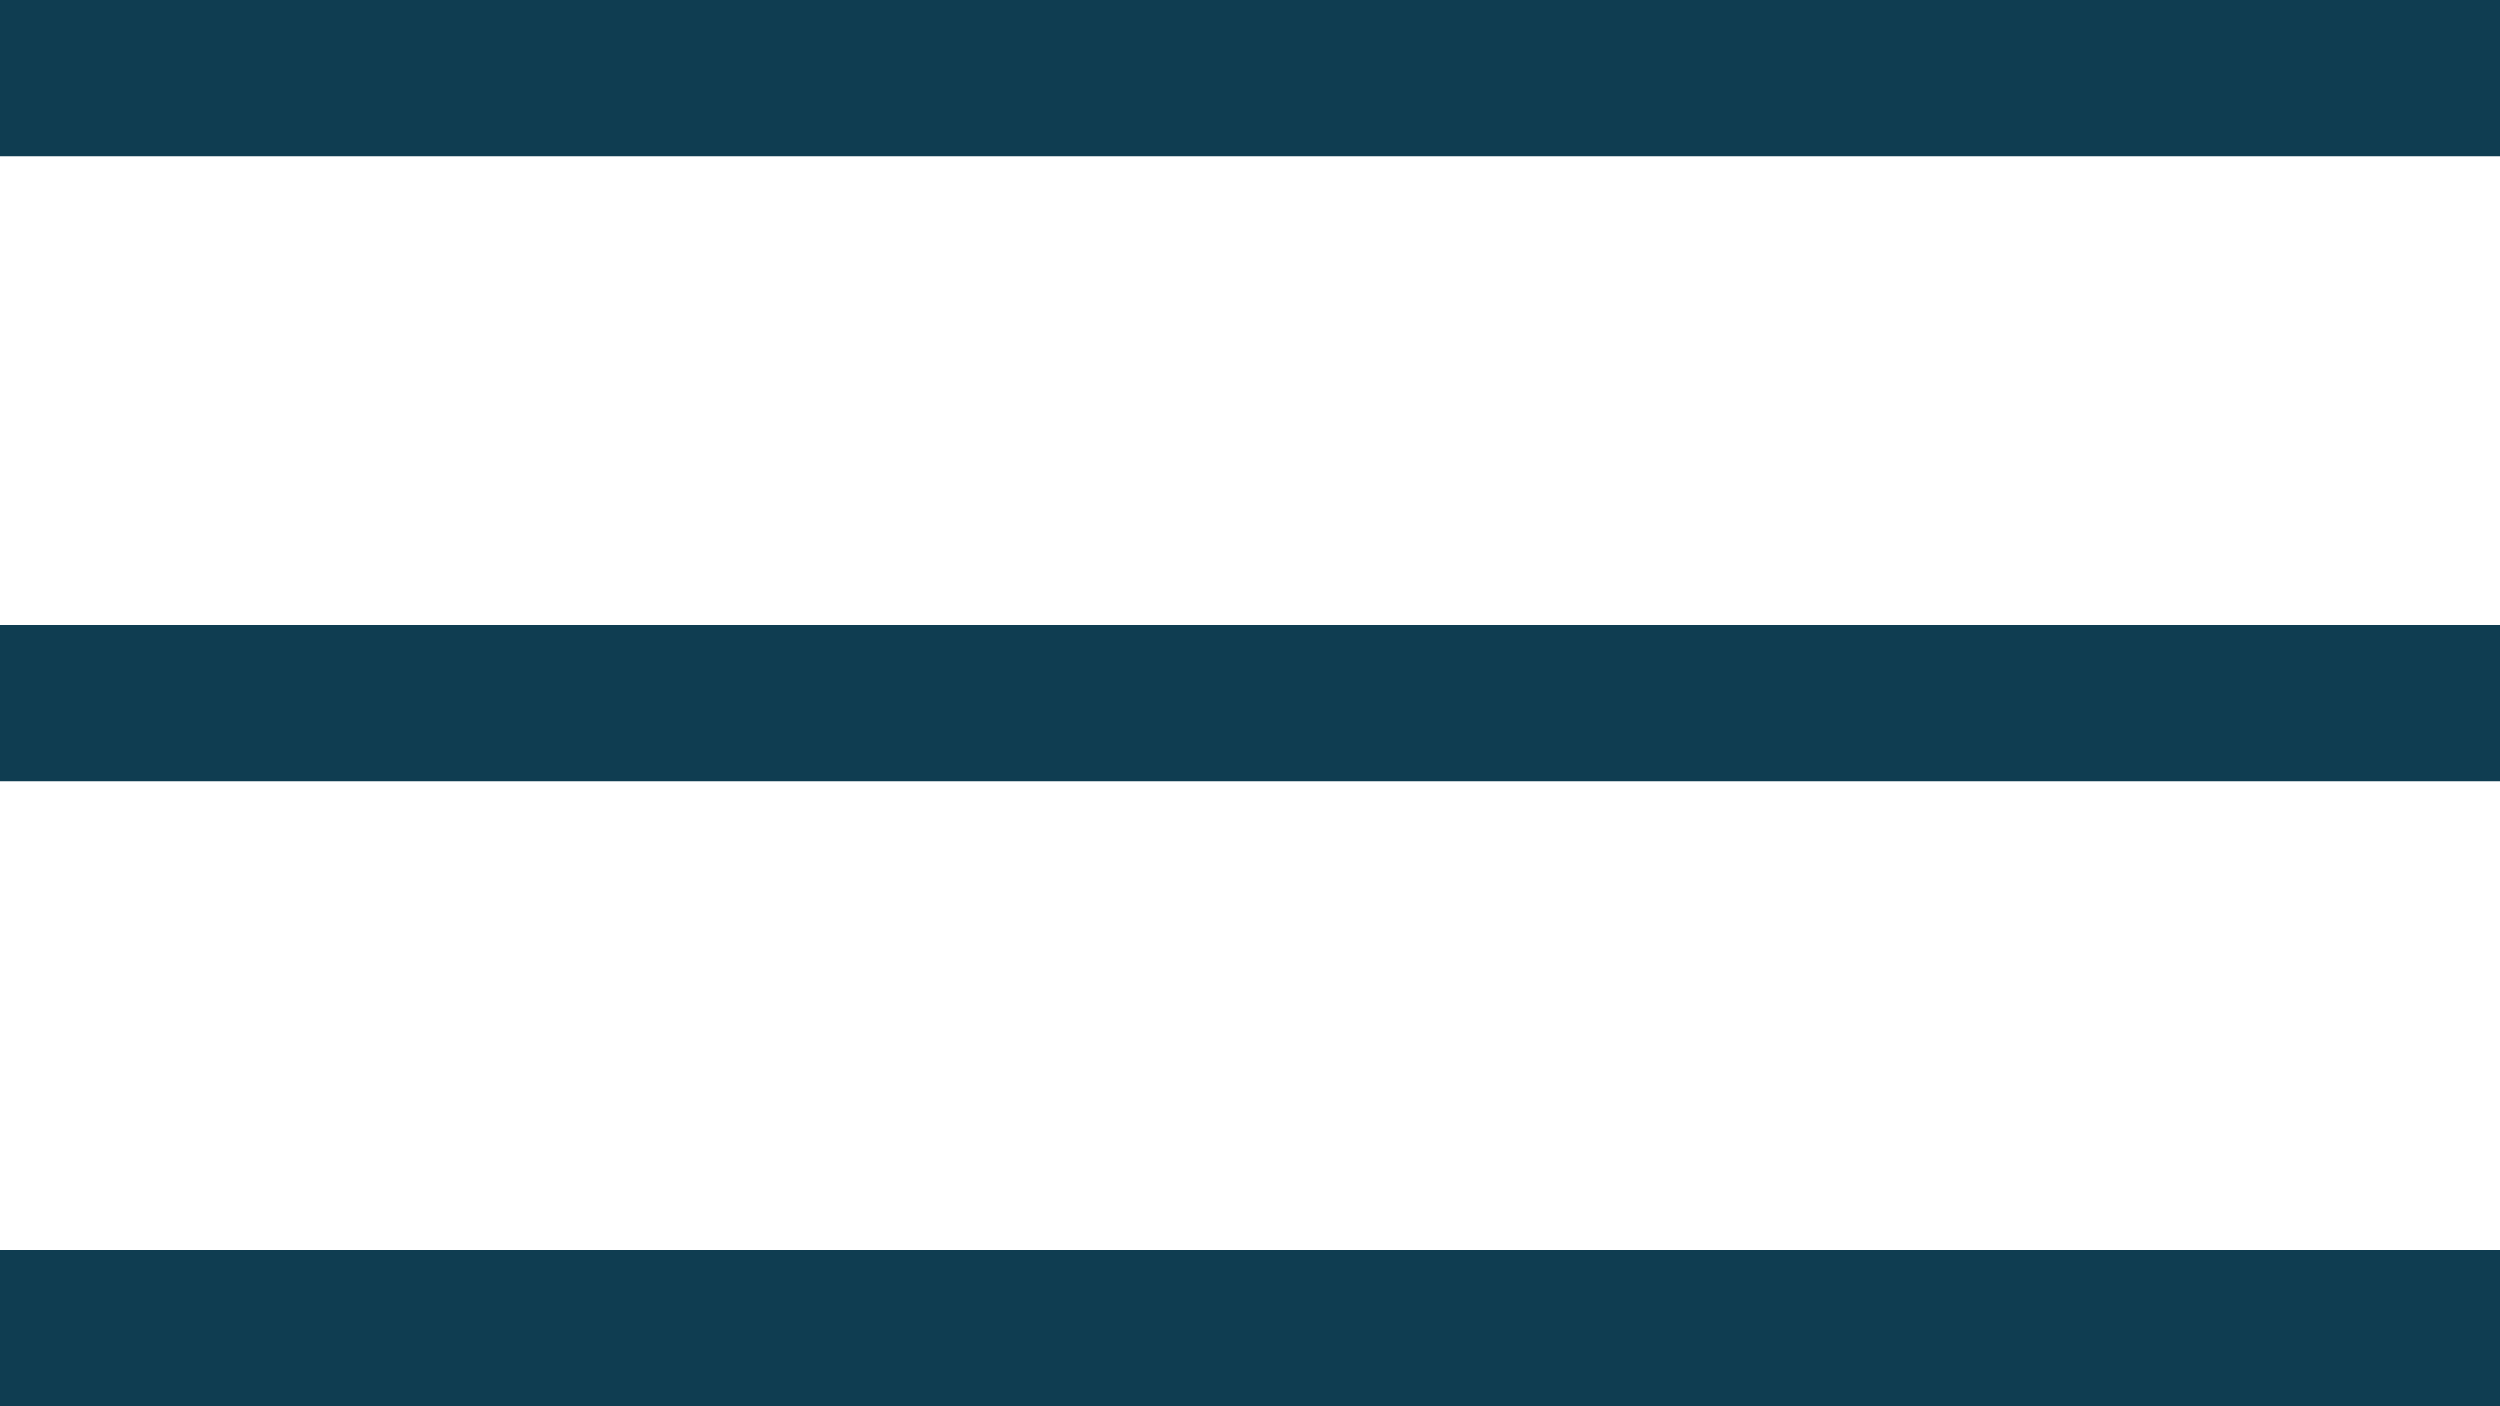
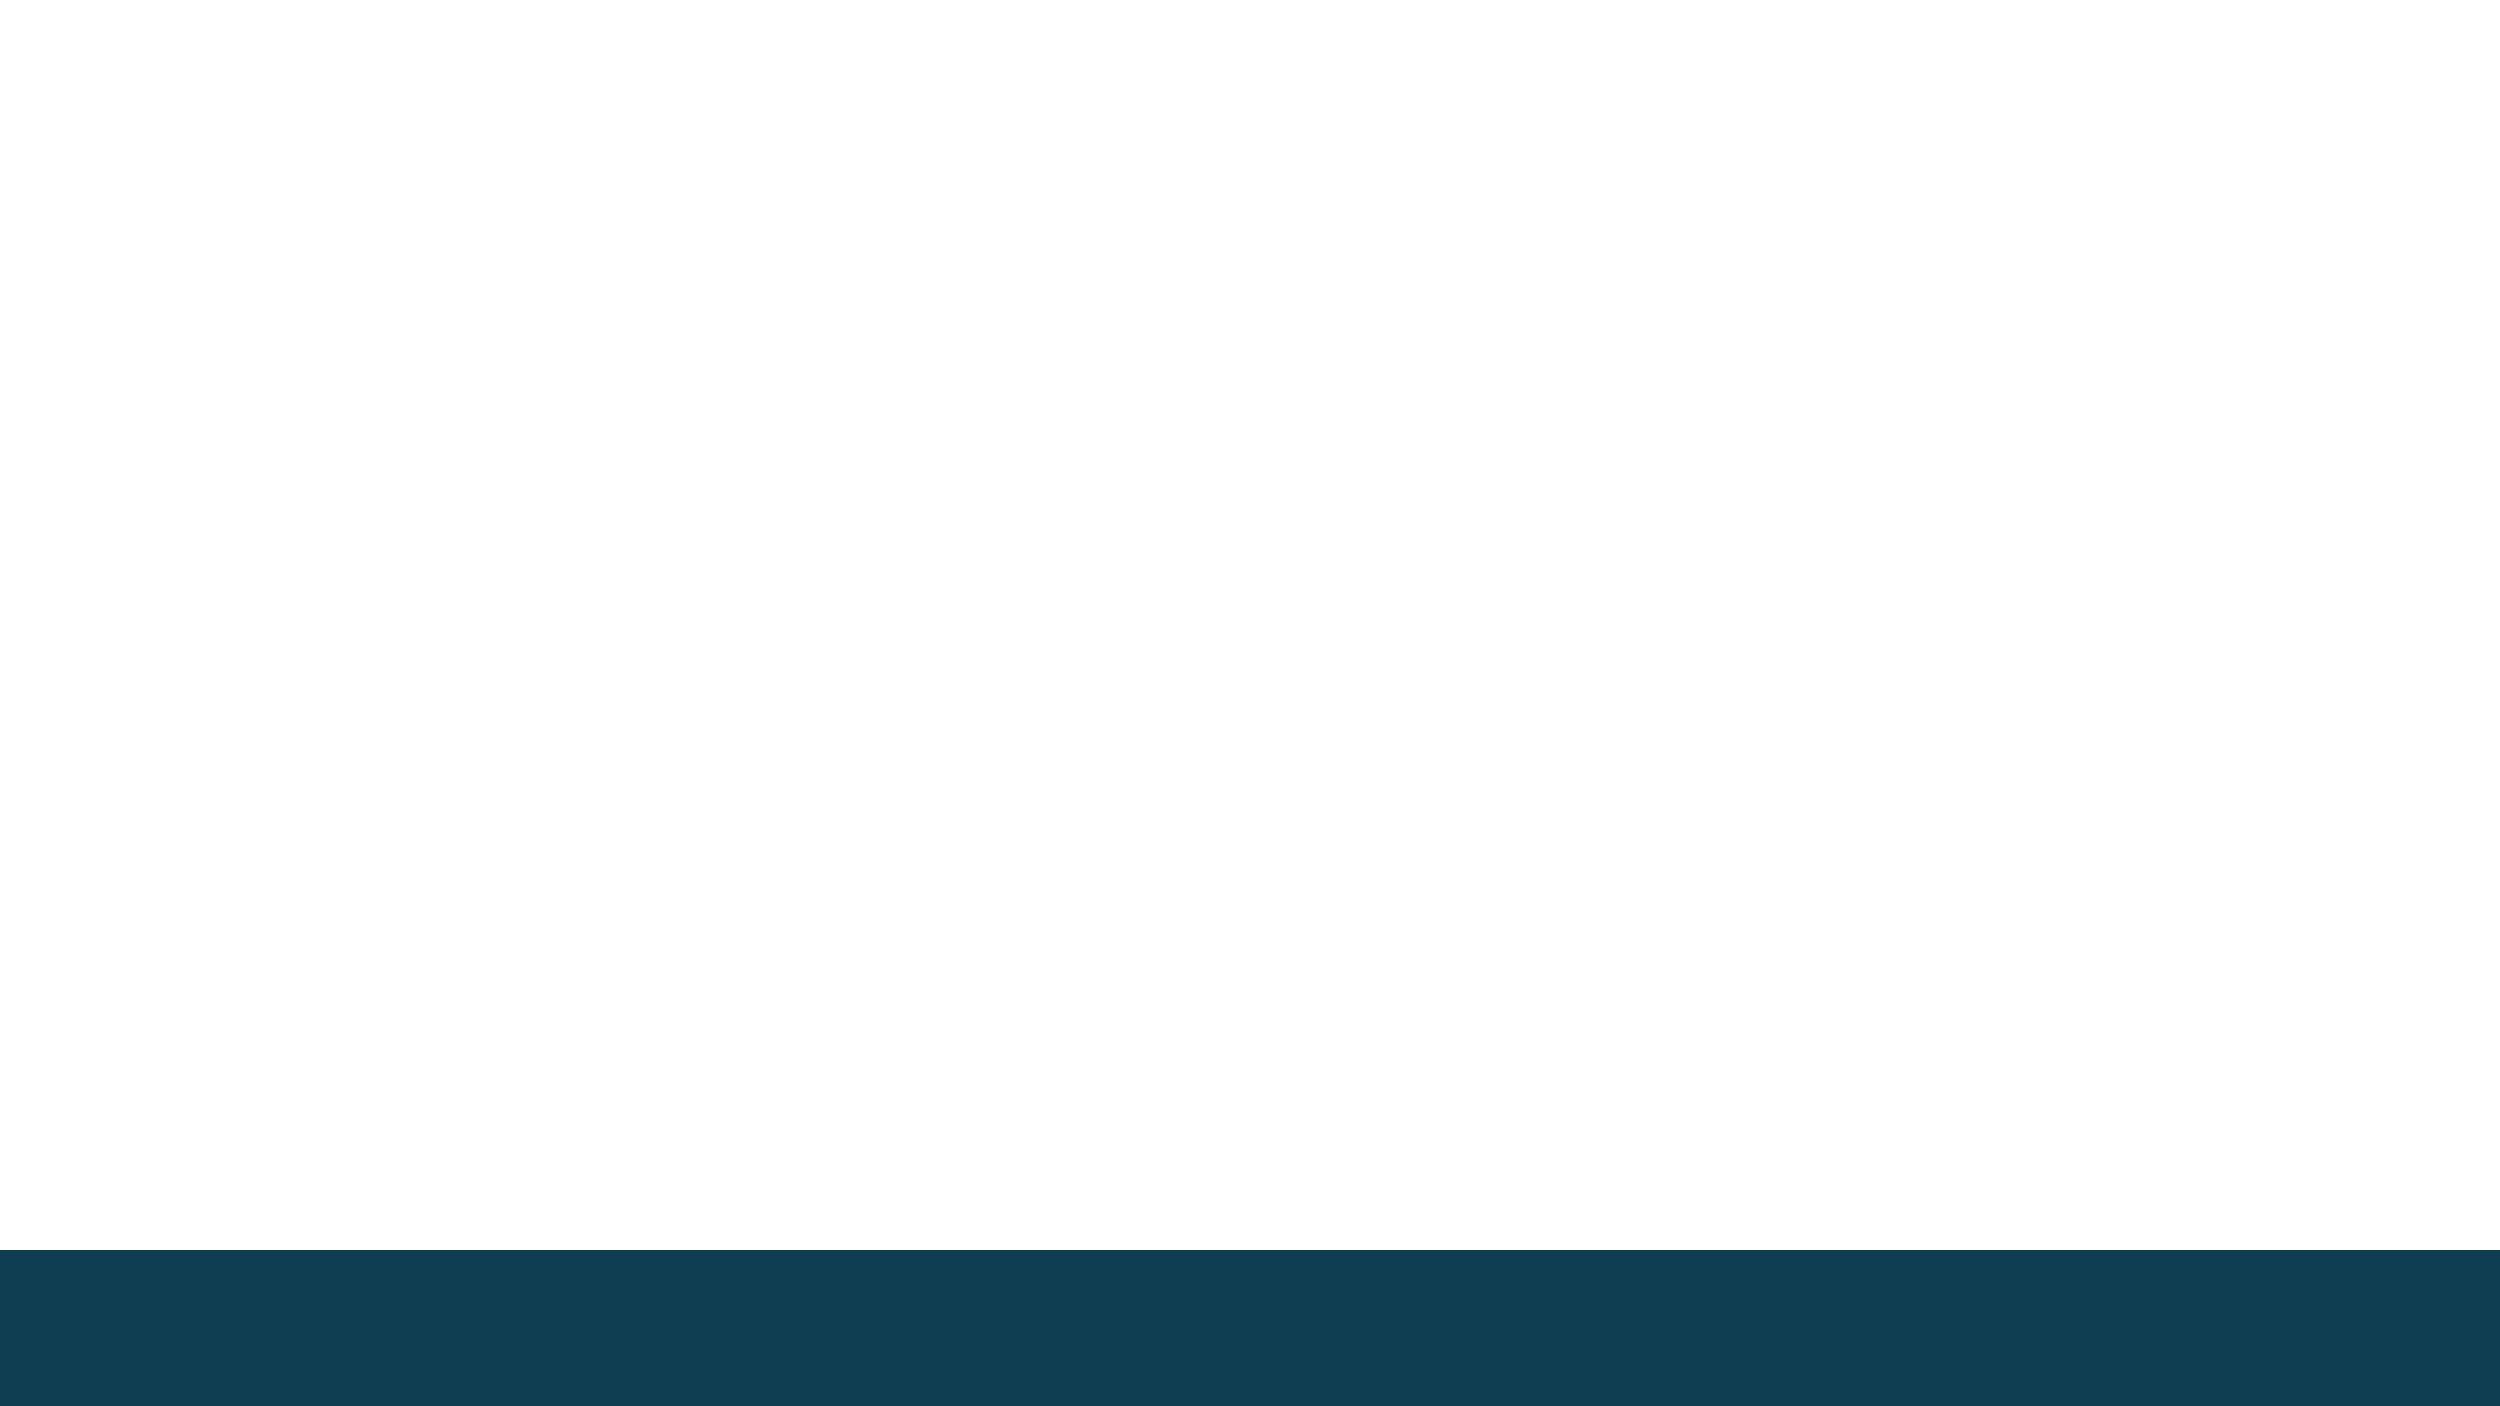
<svg xmlns="http://www.w3.org/2000/svg" width="32" height="18" viewBox="0 0 32 18" fill="none">
-   <line y1="1" x2="32" y2="1" stroke="#0F3D51" stroke-width="2" />
-   <line y1="9" x2="32" y2="9" stroke="#0F3D51" stroke-width="2" />
  <line y1="17" x2="32" y2="17" stroke="#0F3D51" stroke-width="2" />
</svg>